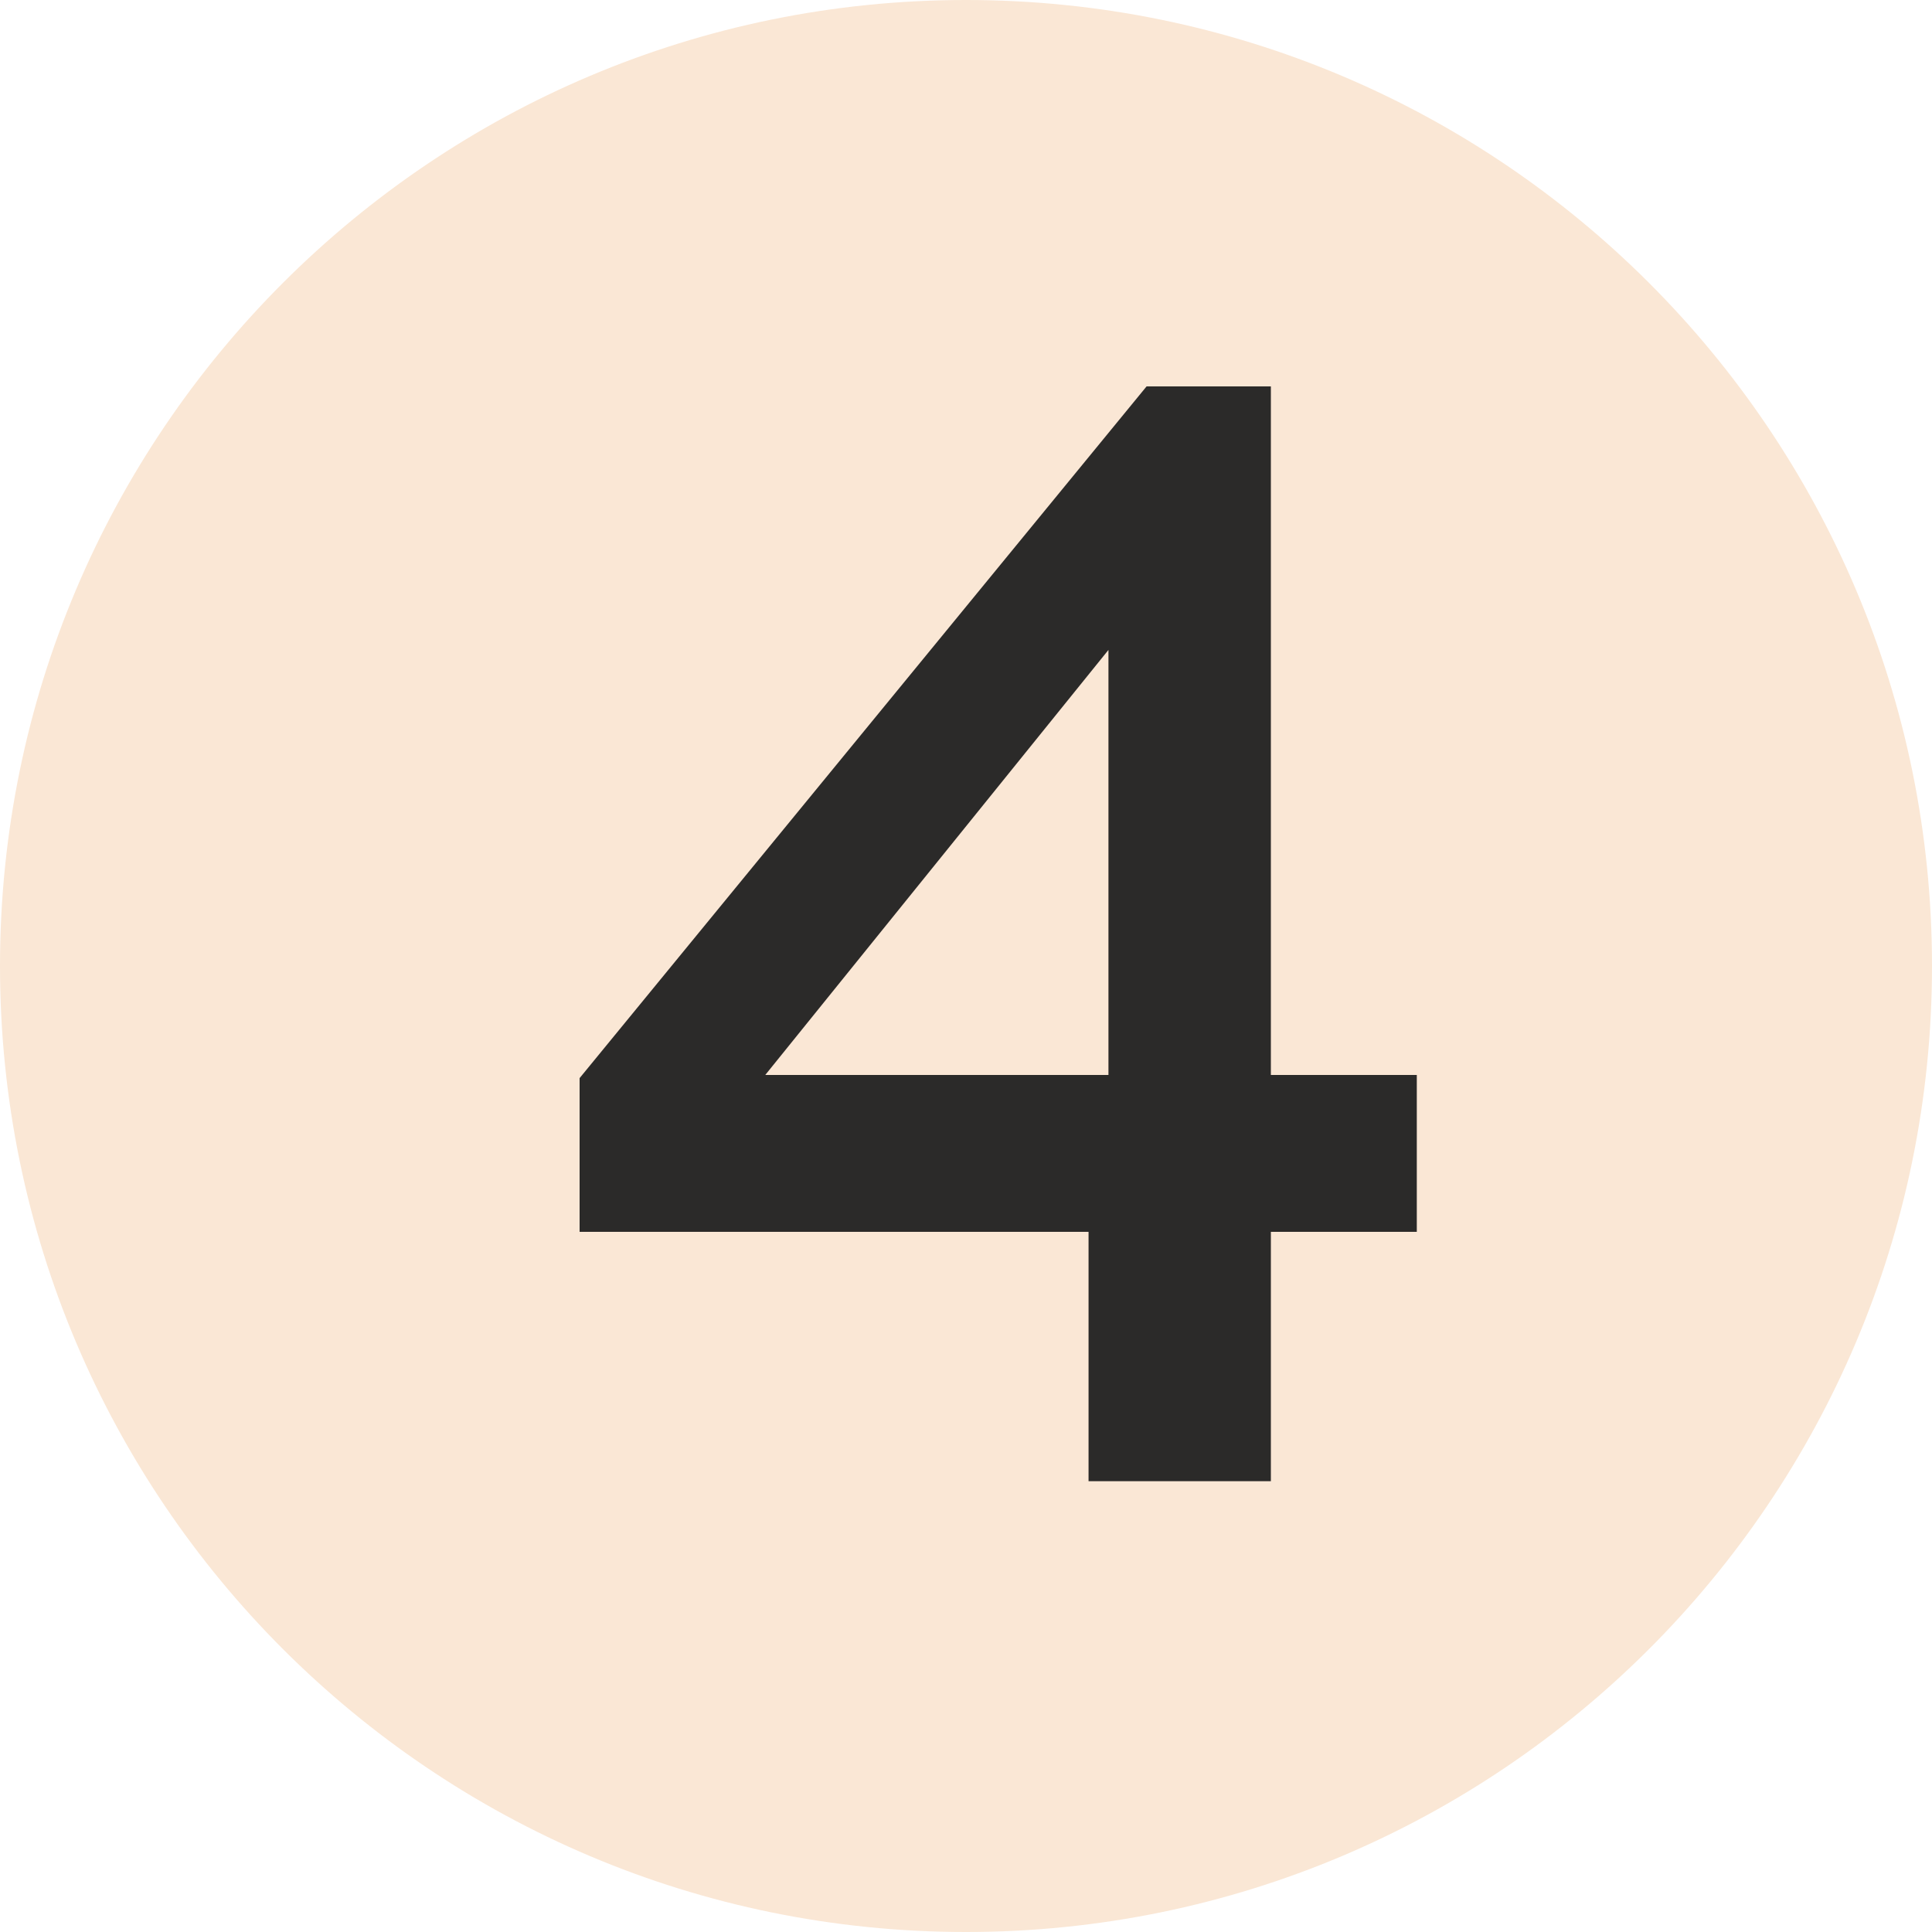
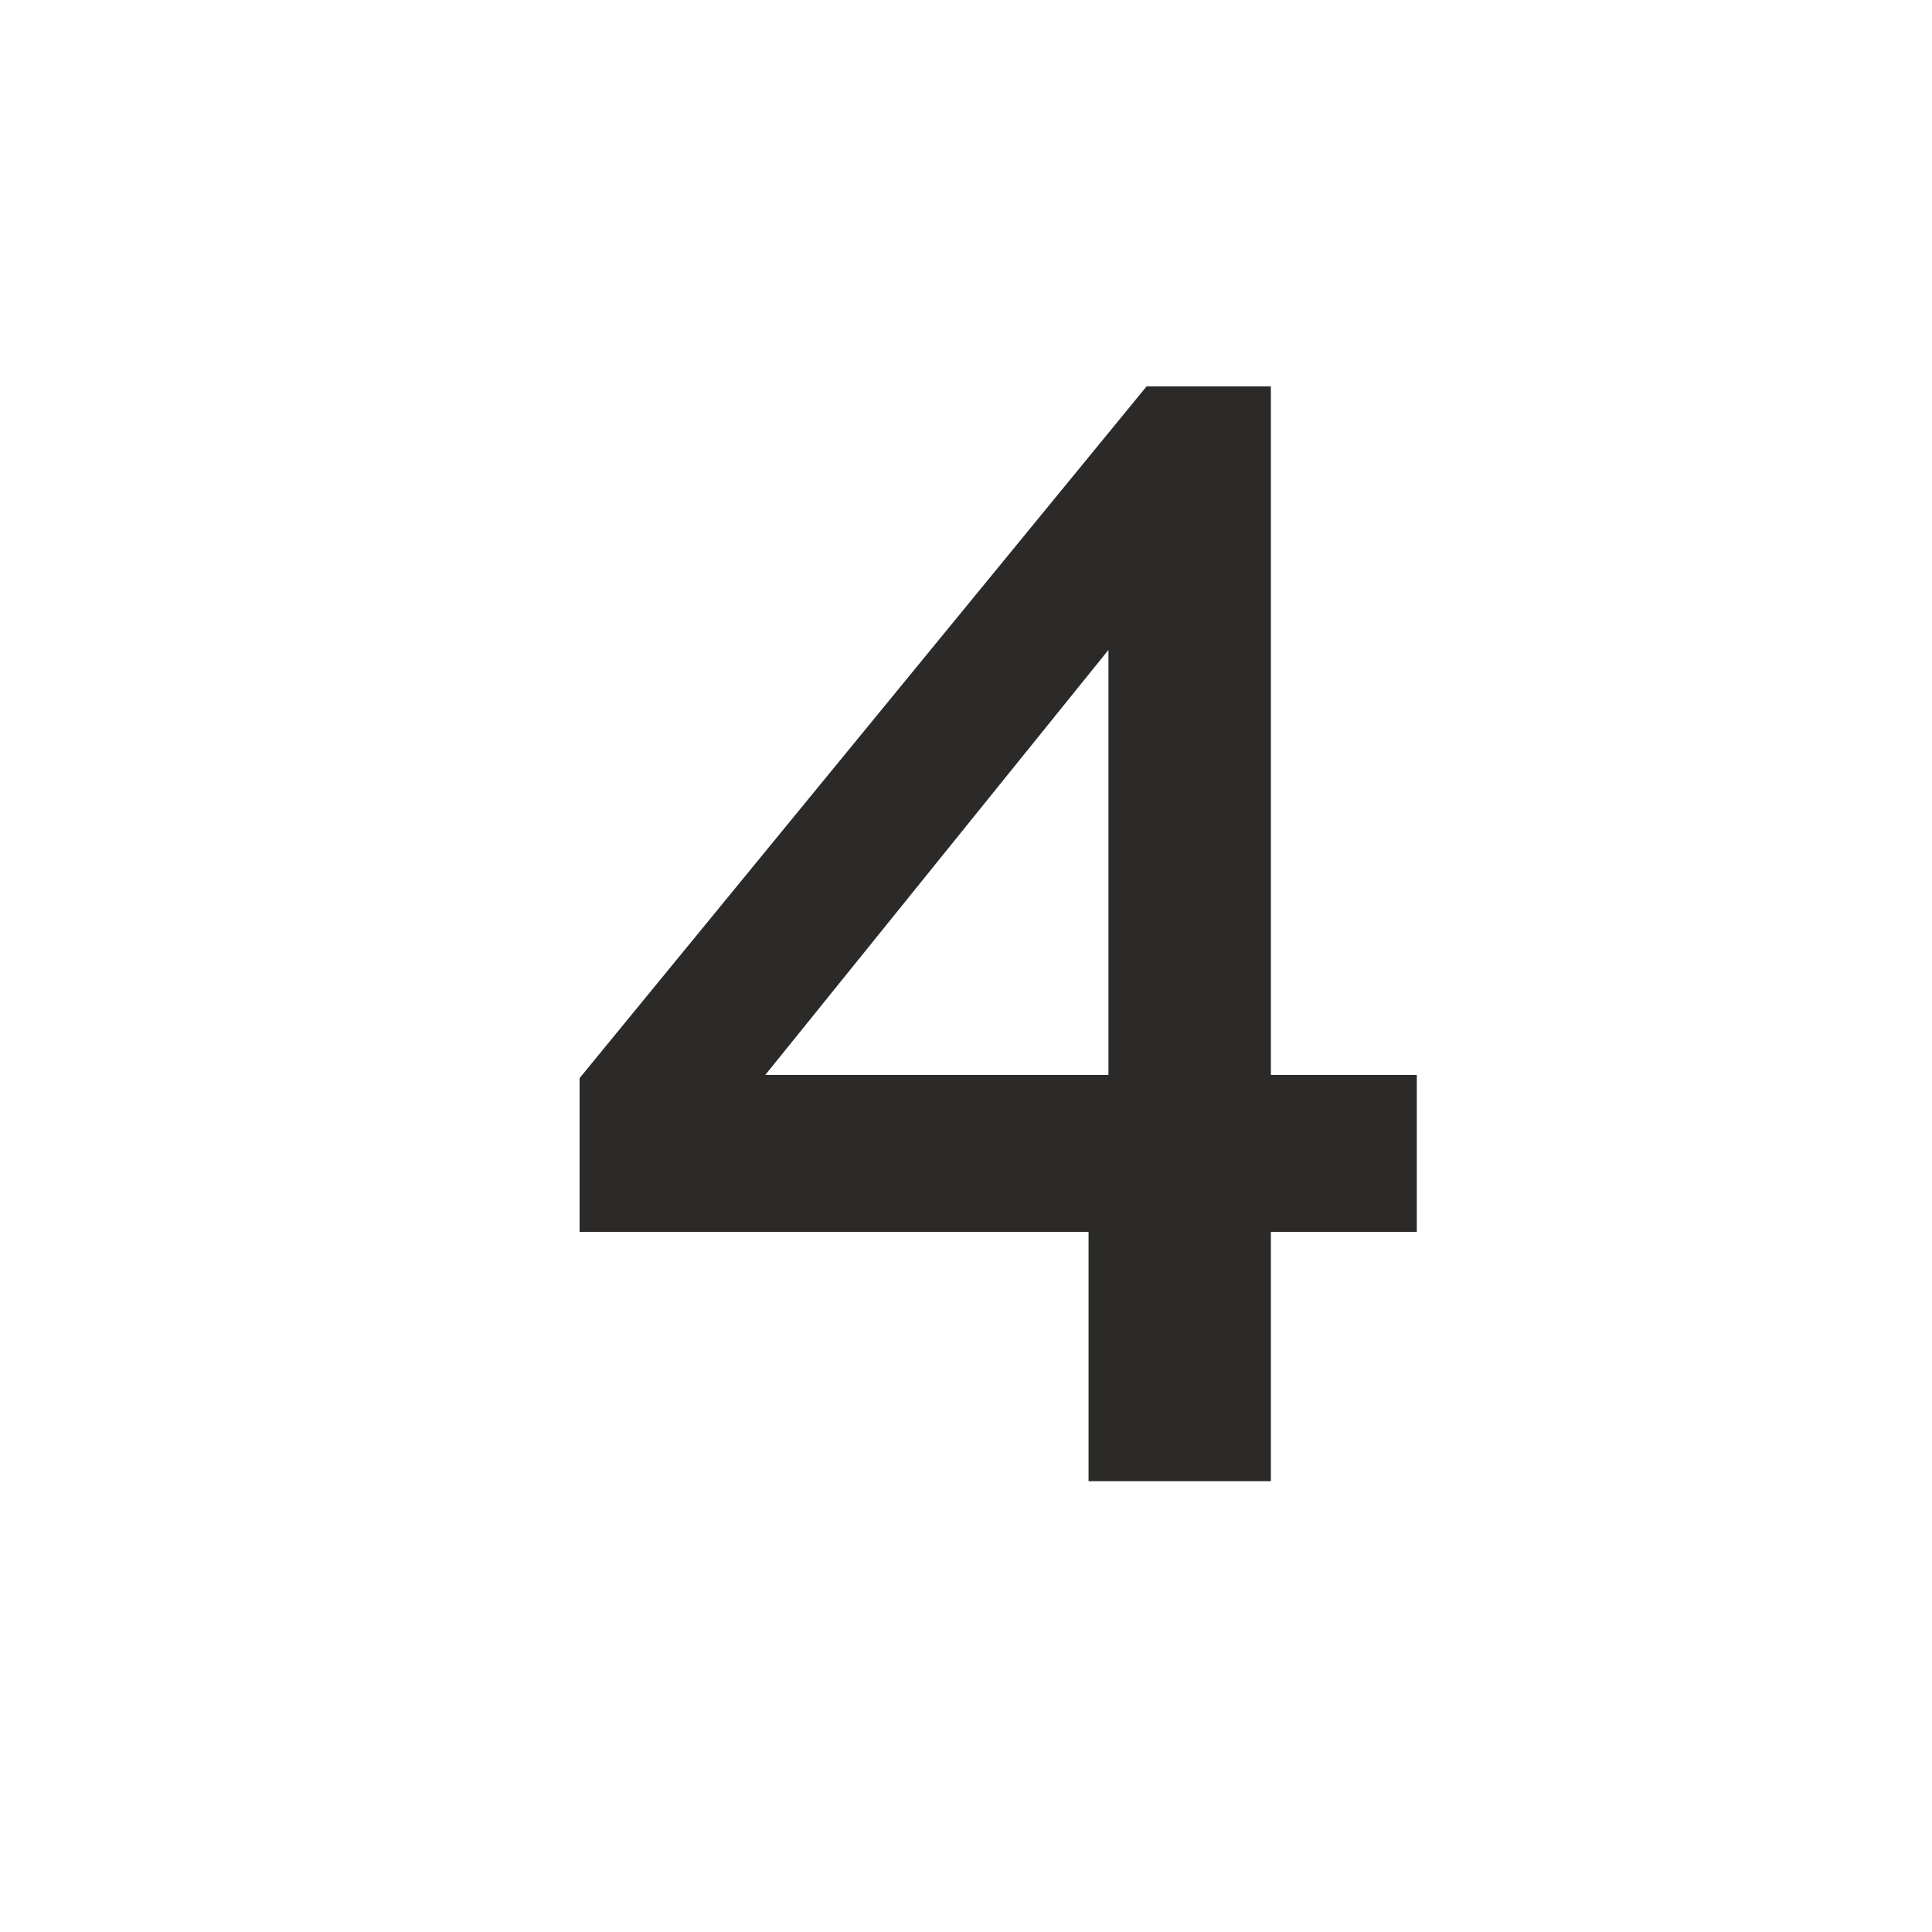
<svg xmlns="http://www.w3.org/2000/svg" width="30" height="30" viewBox="0 0 30 30" fill="none">
-   <path fill-rule="evenodd" clip-rule="evenodd" d="M15 0C23.284 0 30 6.715 30 15C30 23.284 23.284 30 15 30C6.715 30 0 23.284 0 15C0 6.715 6.715 0 15 0Z" fill="#FAE7D5" />
  <path d="M16.903 23V19.128H9V16.741L17.804 6H19.734V16.692H22V19.128H19.734V23H16.903ZM11.883 16.692H17.212V10.092L11.883 16.692Z" fill="#2B2A29" />
</svg>